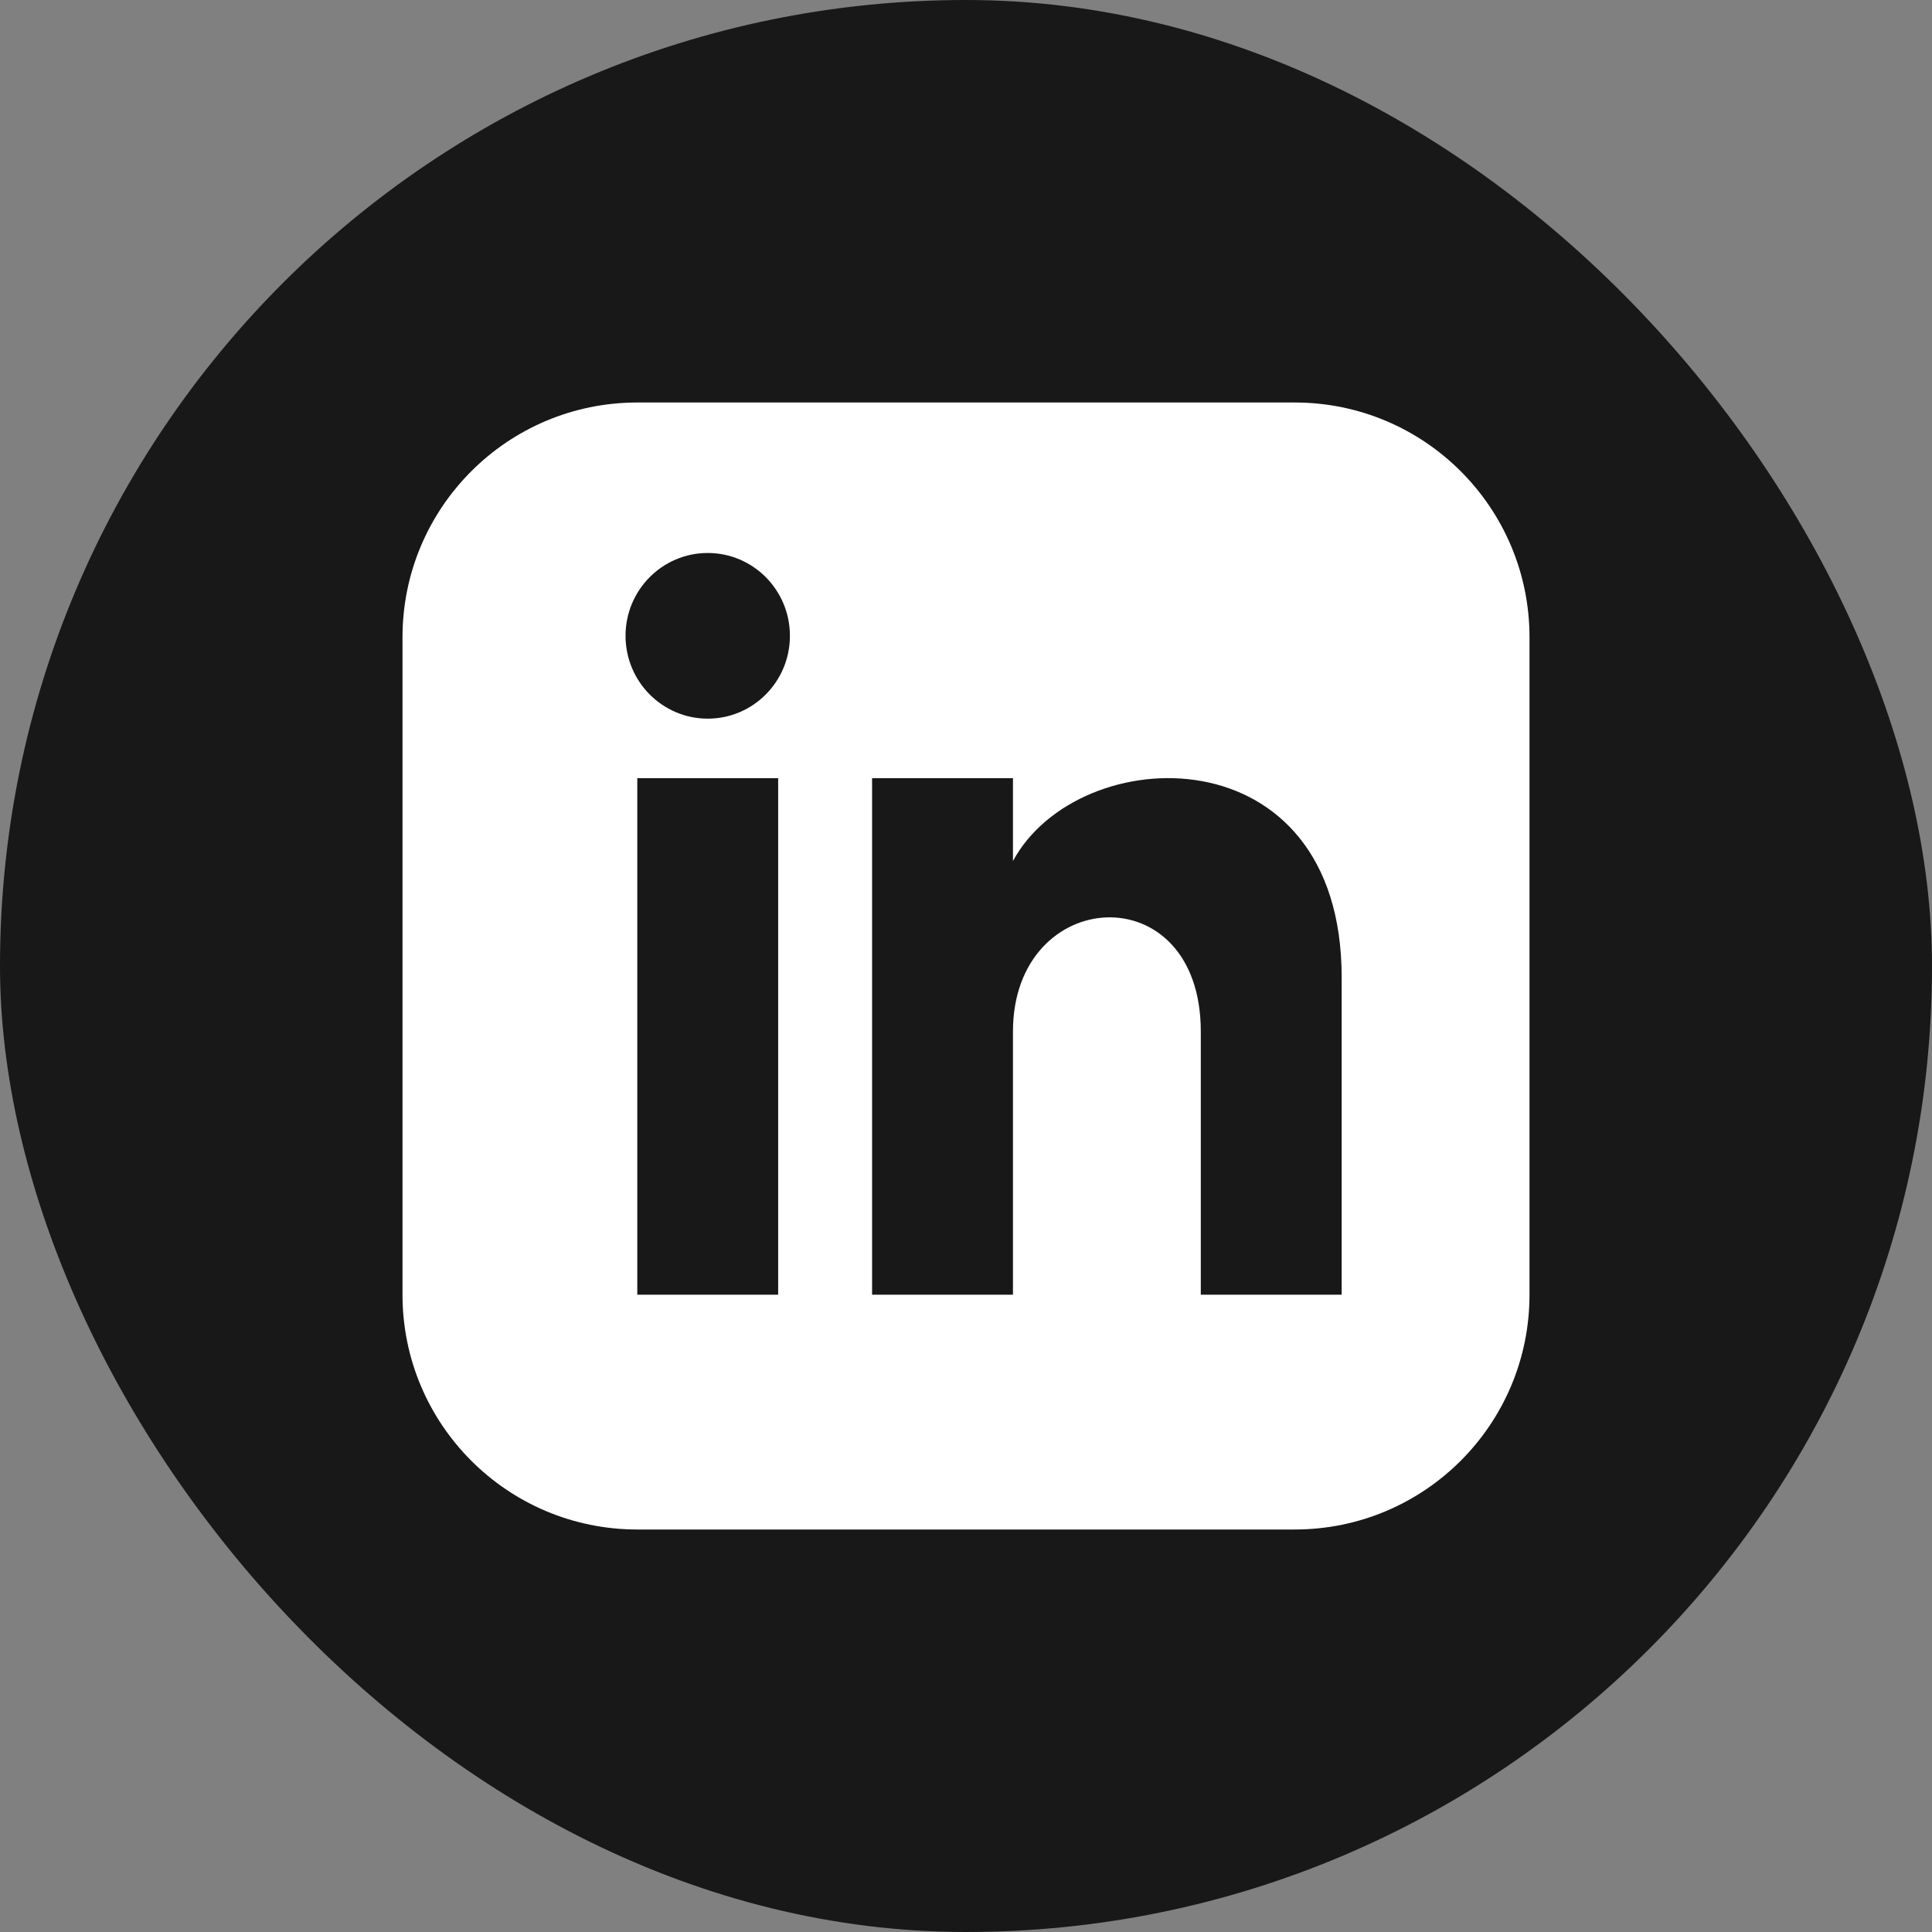
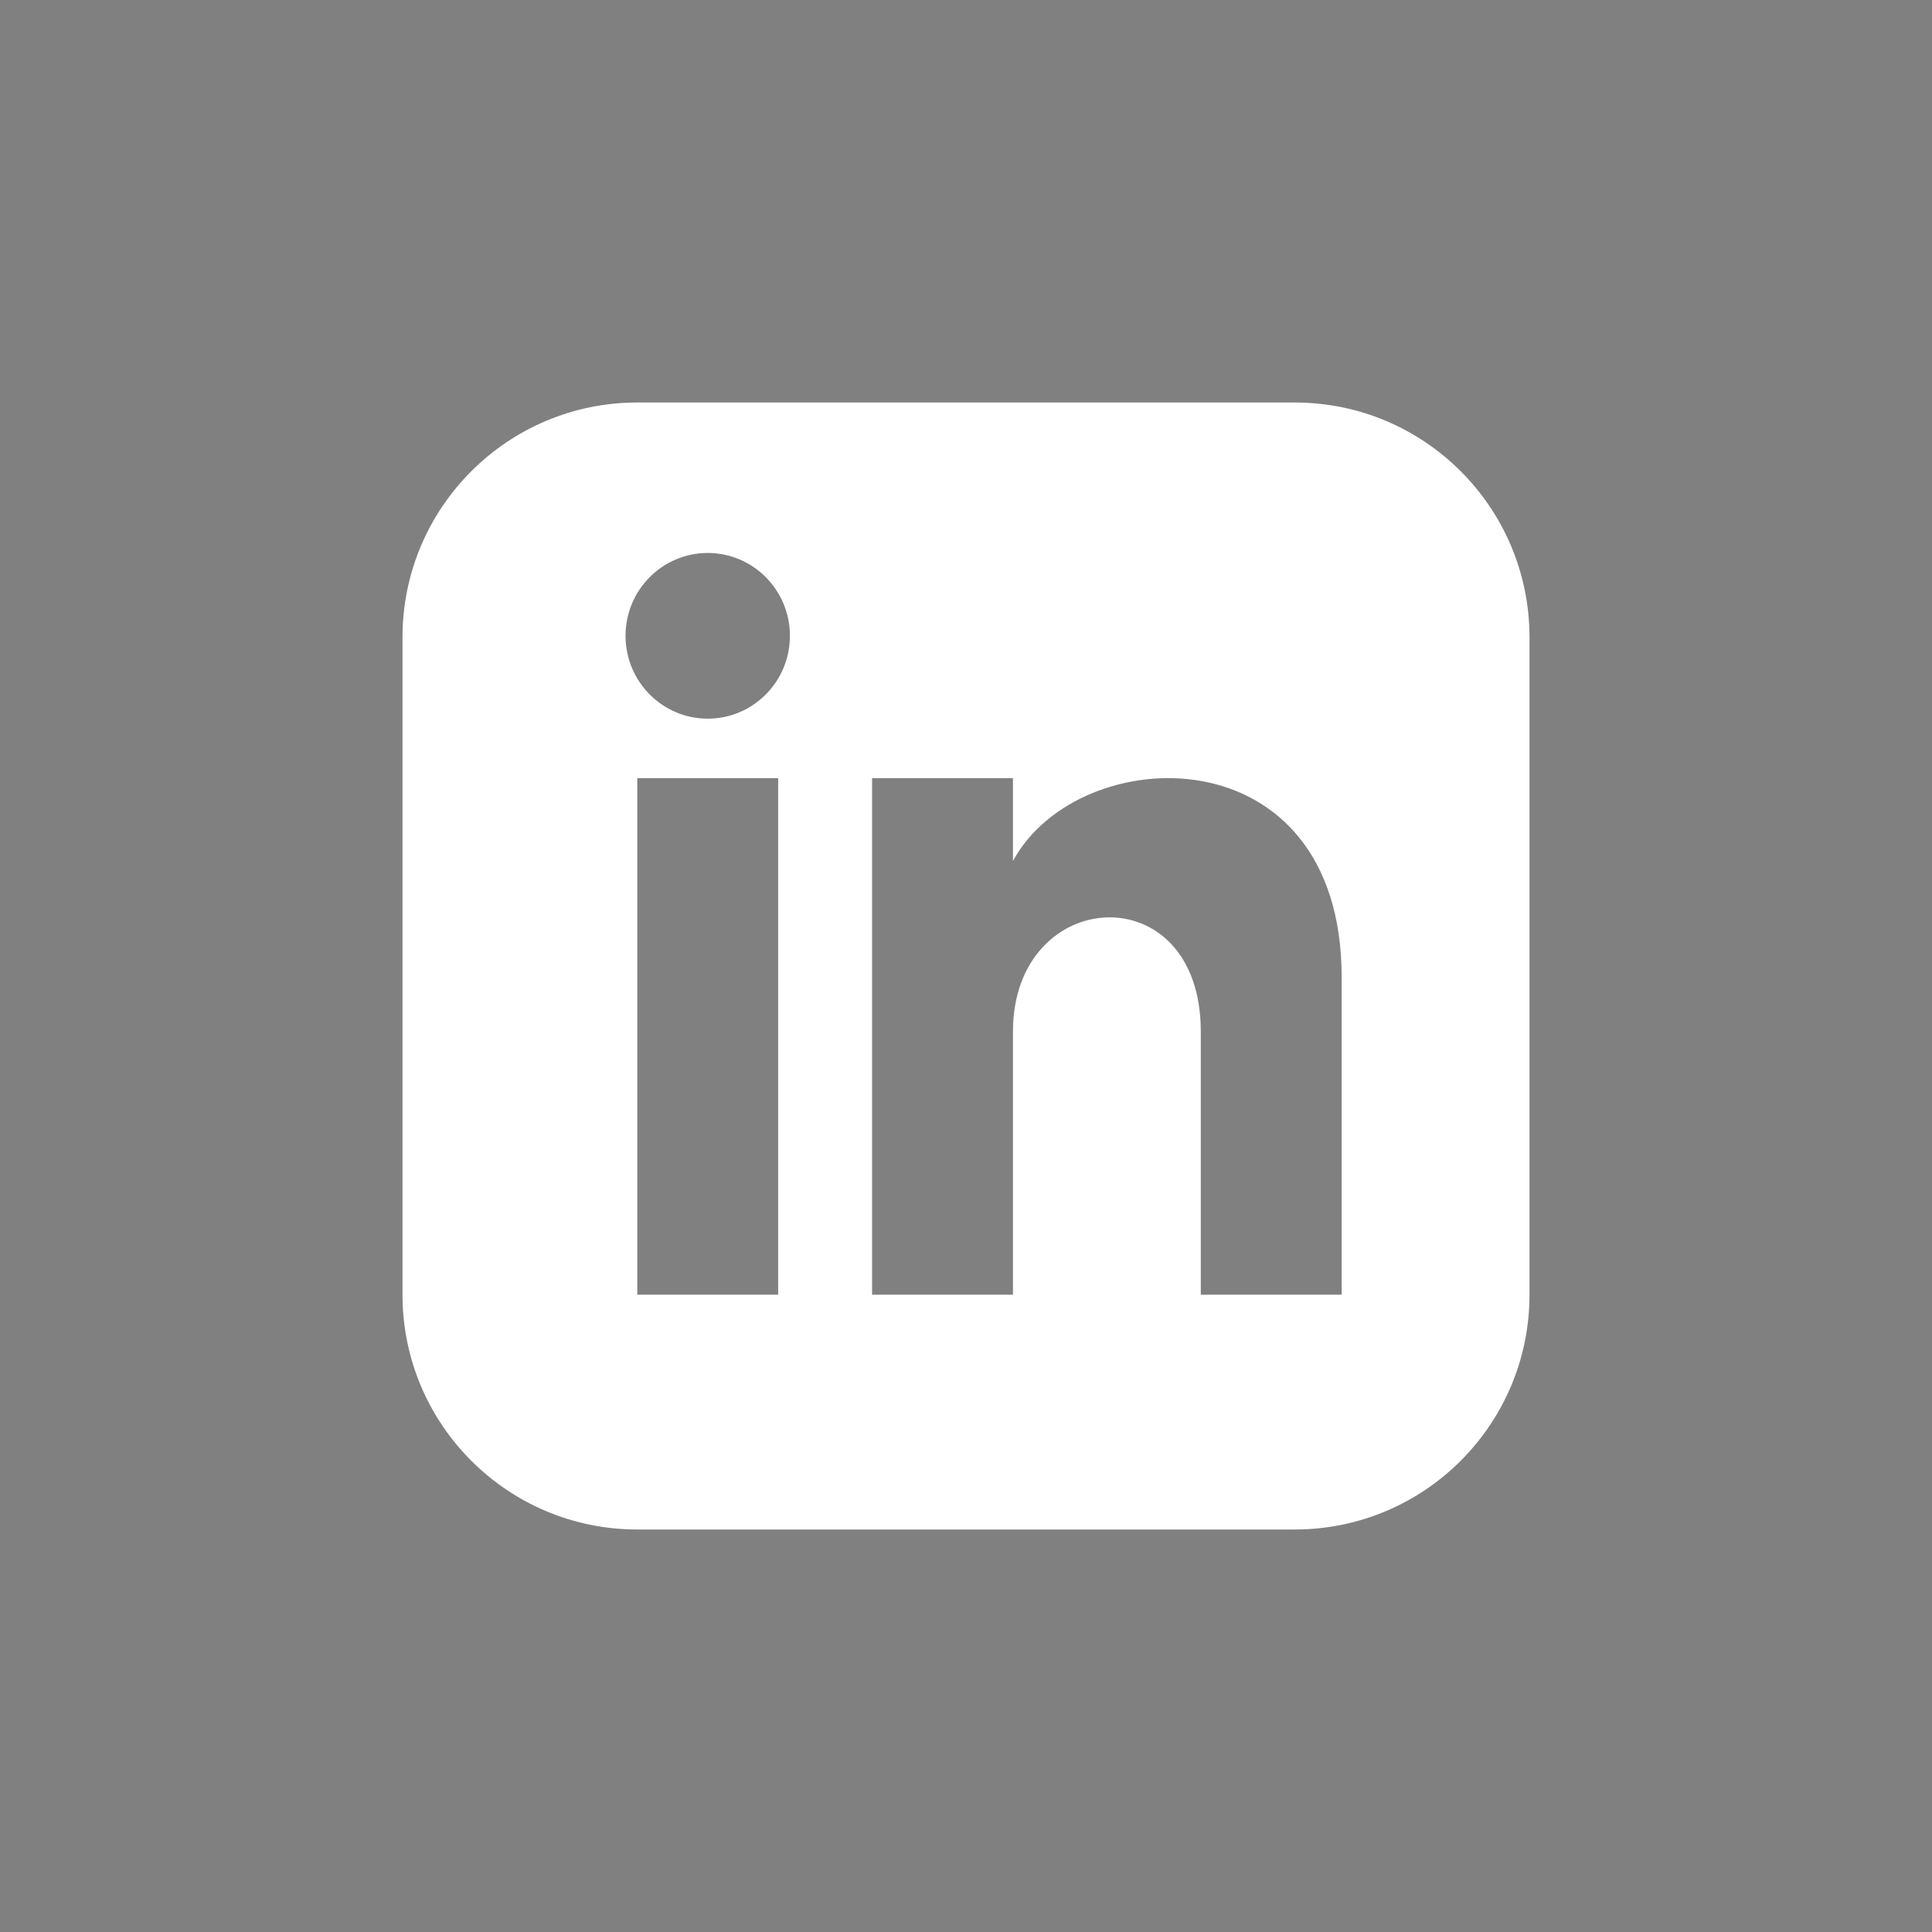
<svg xmlns="http://www.w3.org/2000/svg" width="36" height="36" viewBox="0 0 36 36" fill="none">
  <rect x="0" y="0" width="36" height="36" fill="#808080" stroke="none" />
-   <rect width="36" height="36" rx="18" fill="#181818" />
  <path fill-rule="evenodd" clip-rule="evenodd" d="M11.875 7.5H24.125C26.542 7.5 28.5 9.459 28.5 11.875V24.125C28.5 26.541 26.542 28.5 24.125 28.5H11.875C9.459 28.5 7.5 26.541 7.5 24.125V11.875C7.5 9.459 9.459 7.5 11.875 7.5ZM14.5 24.125V14.5H11.875V24.125H14.5ZM13.188 13.391C12.342 13.391 11.656 12.7 11.656 11.847C11.656 10.995 12.342 10.304 13.188 10.304C14.033 10.304 14.719 10.995 14.719 11.847C14.719 12.7 14.034 13.391 13.188 13.391ZM22.375 24.125H25V18.211C25 13.614 20.096 13.781 18.875 16.044V14.5H16.25V24.125H18.875V19.221C18.875 16.497 22.375 16.274 22.375 19.221V24.125Z" fill="white" />
</svg>